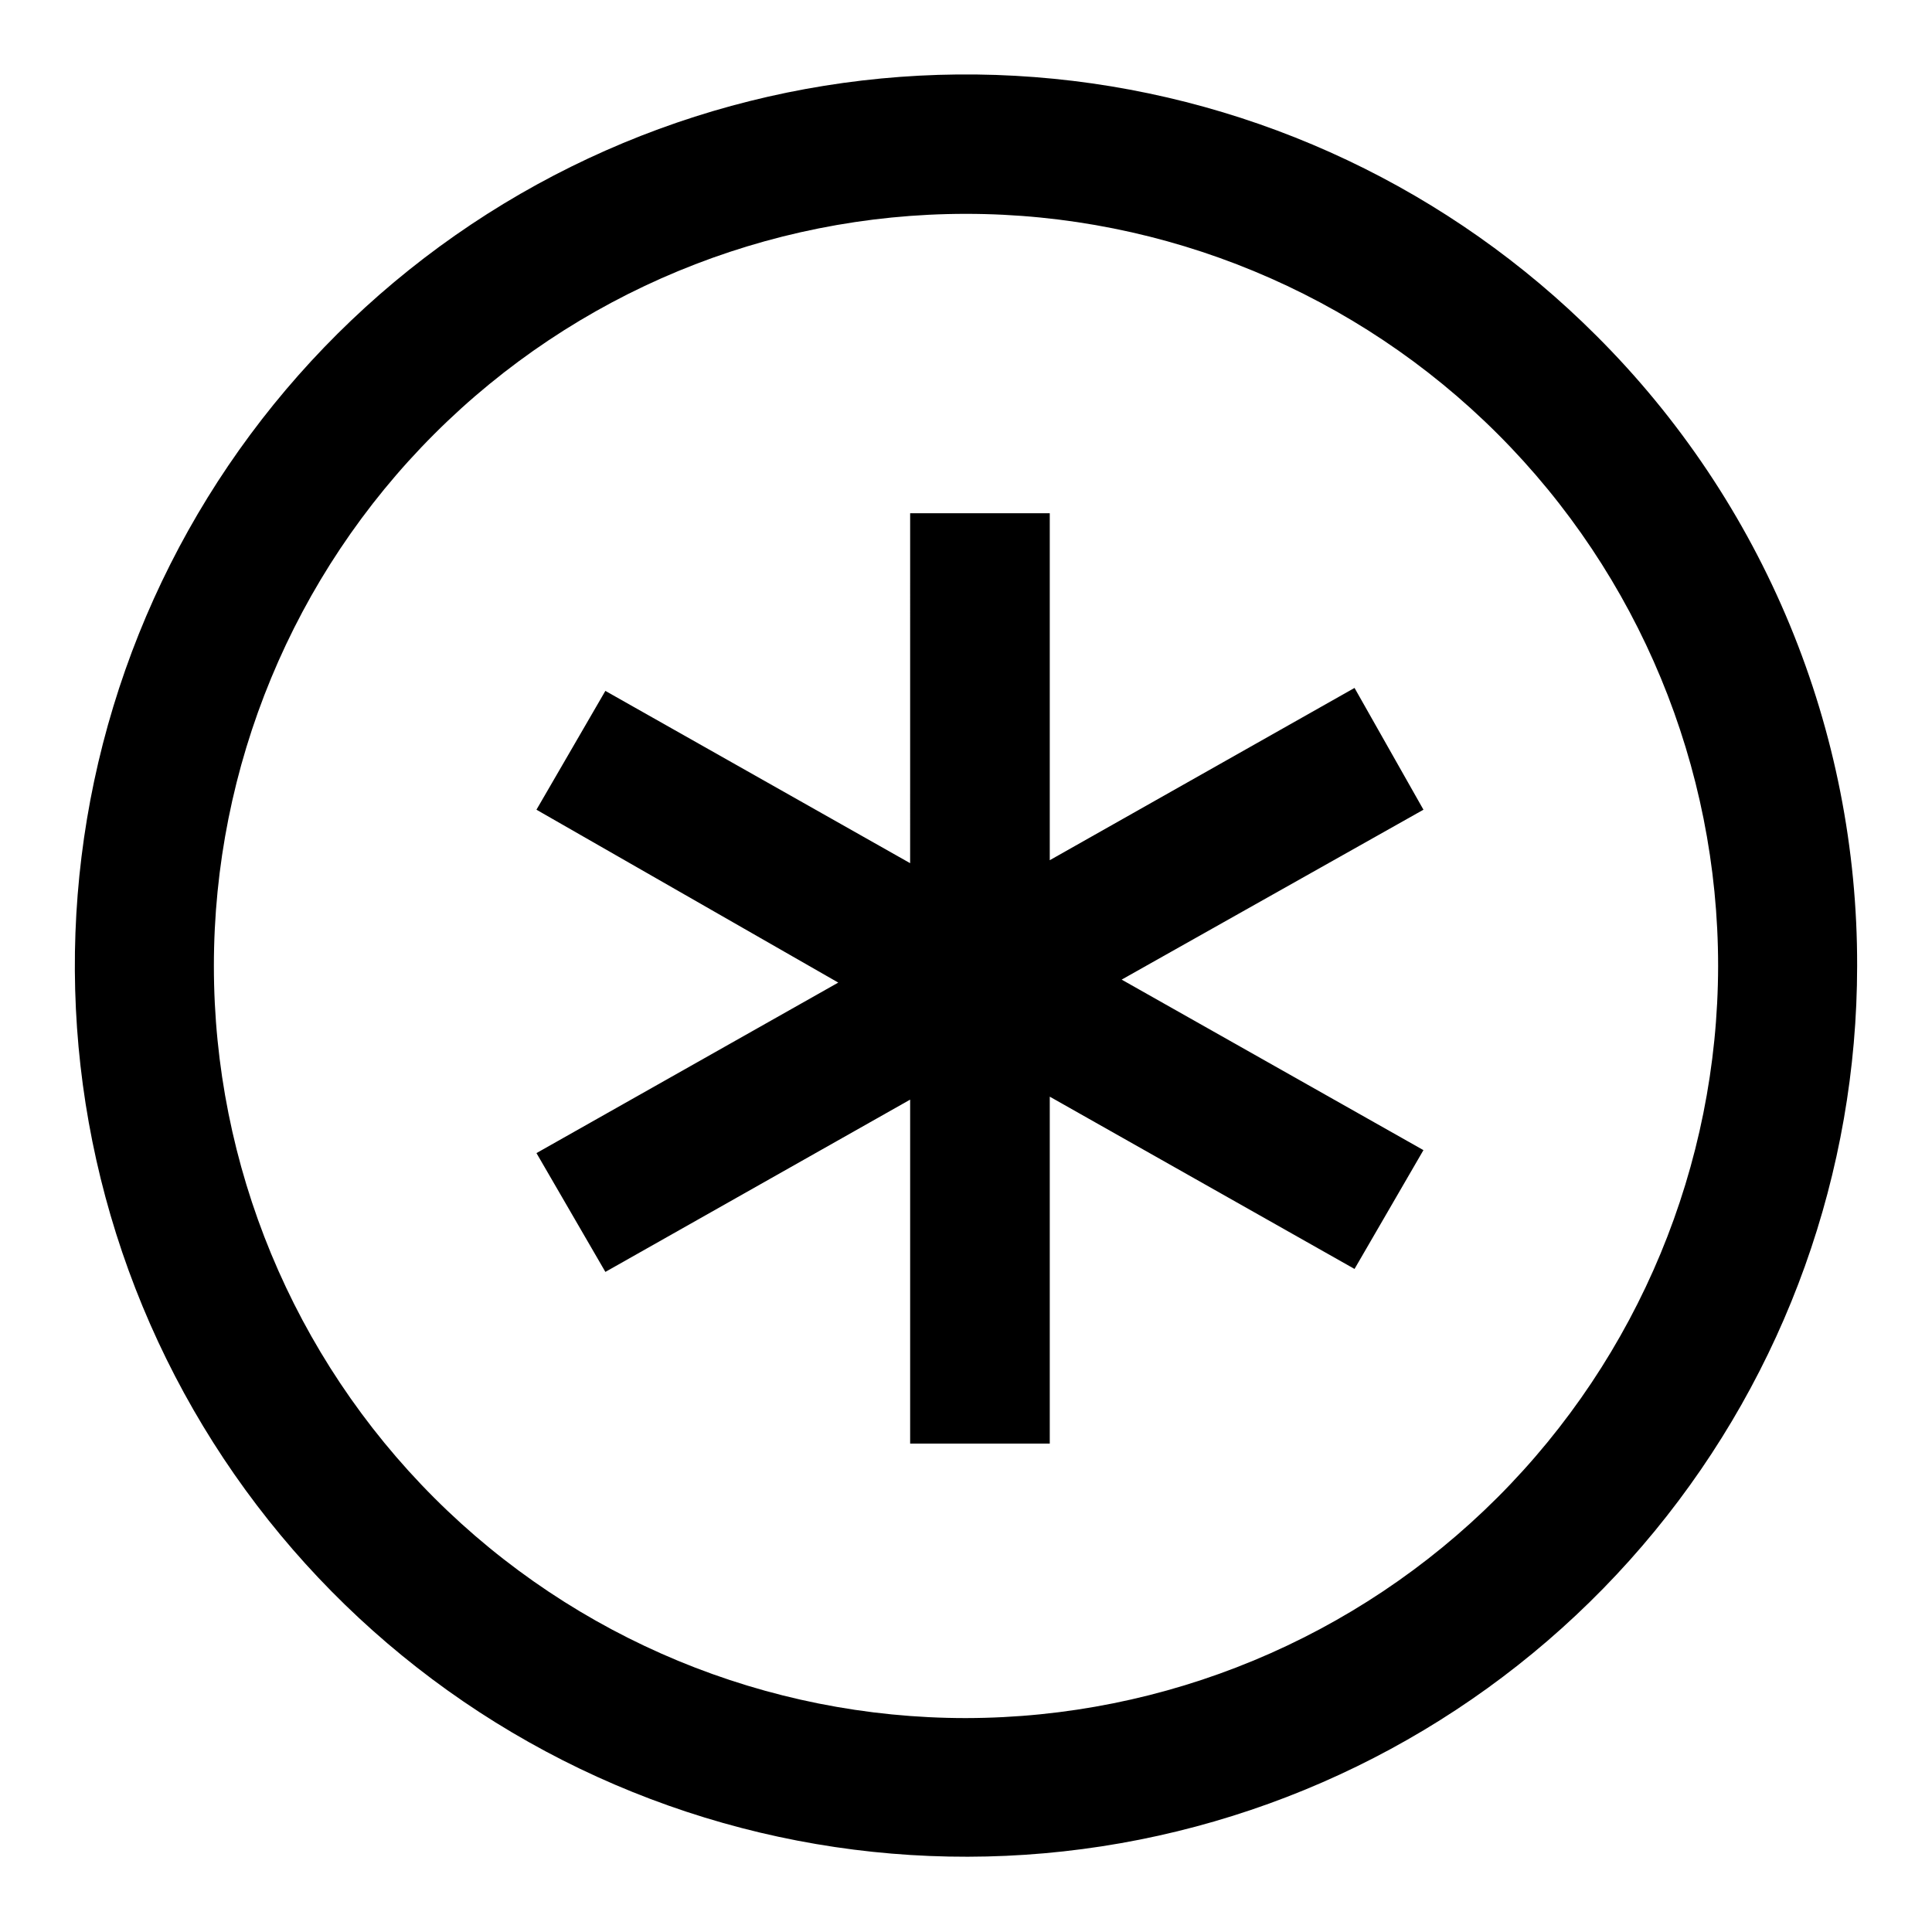
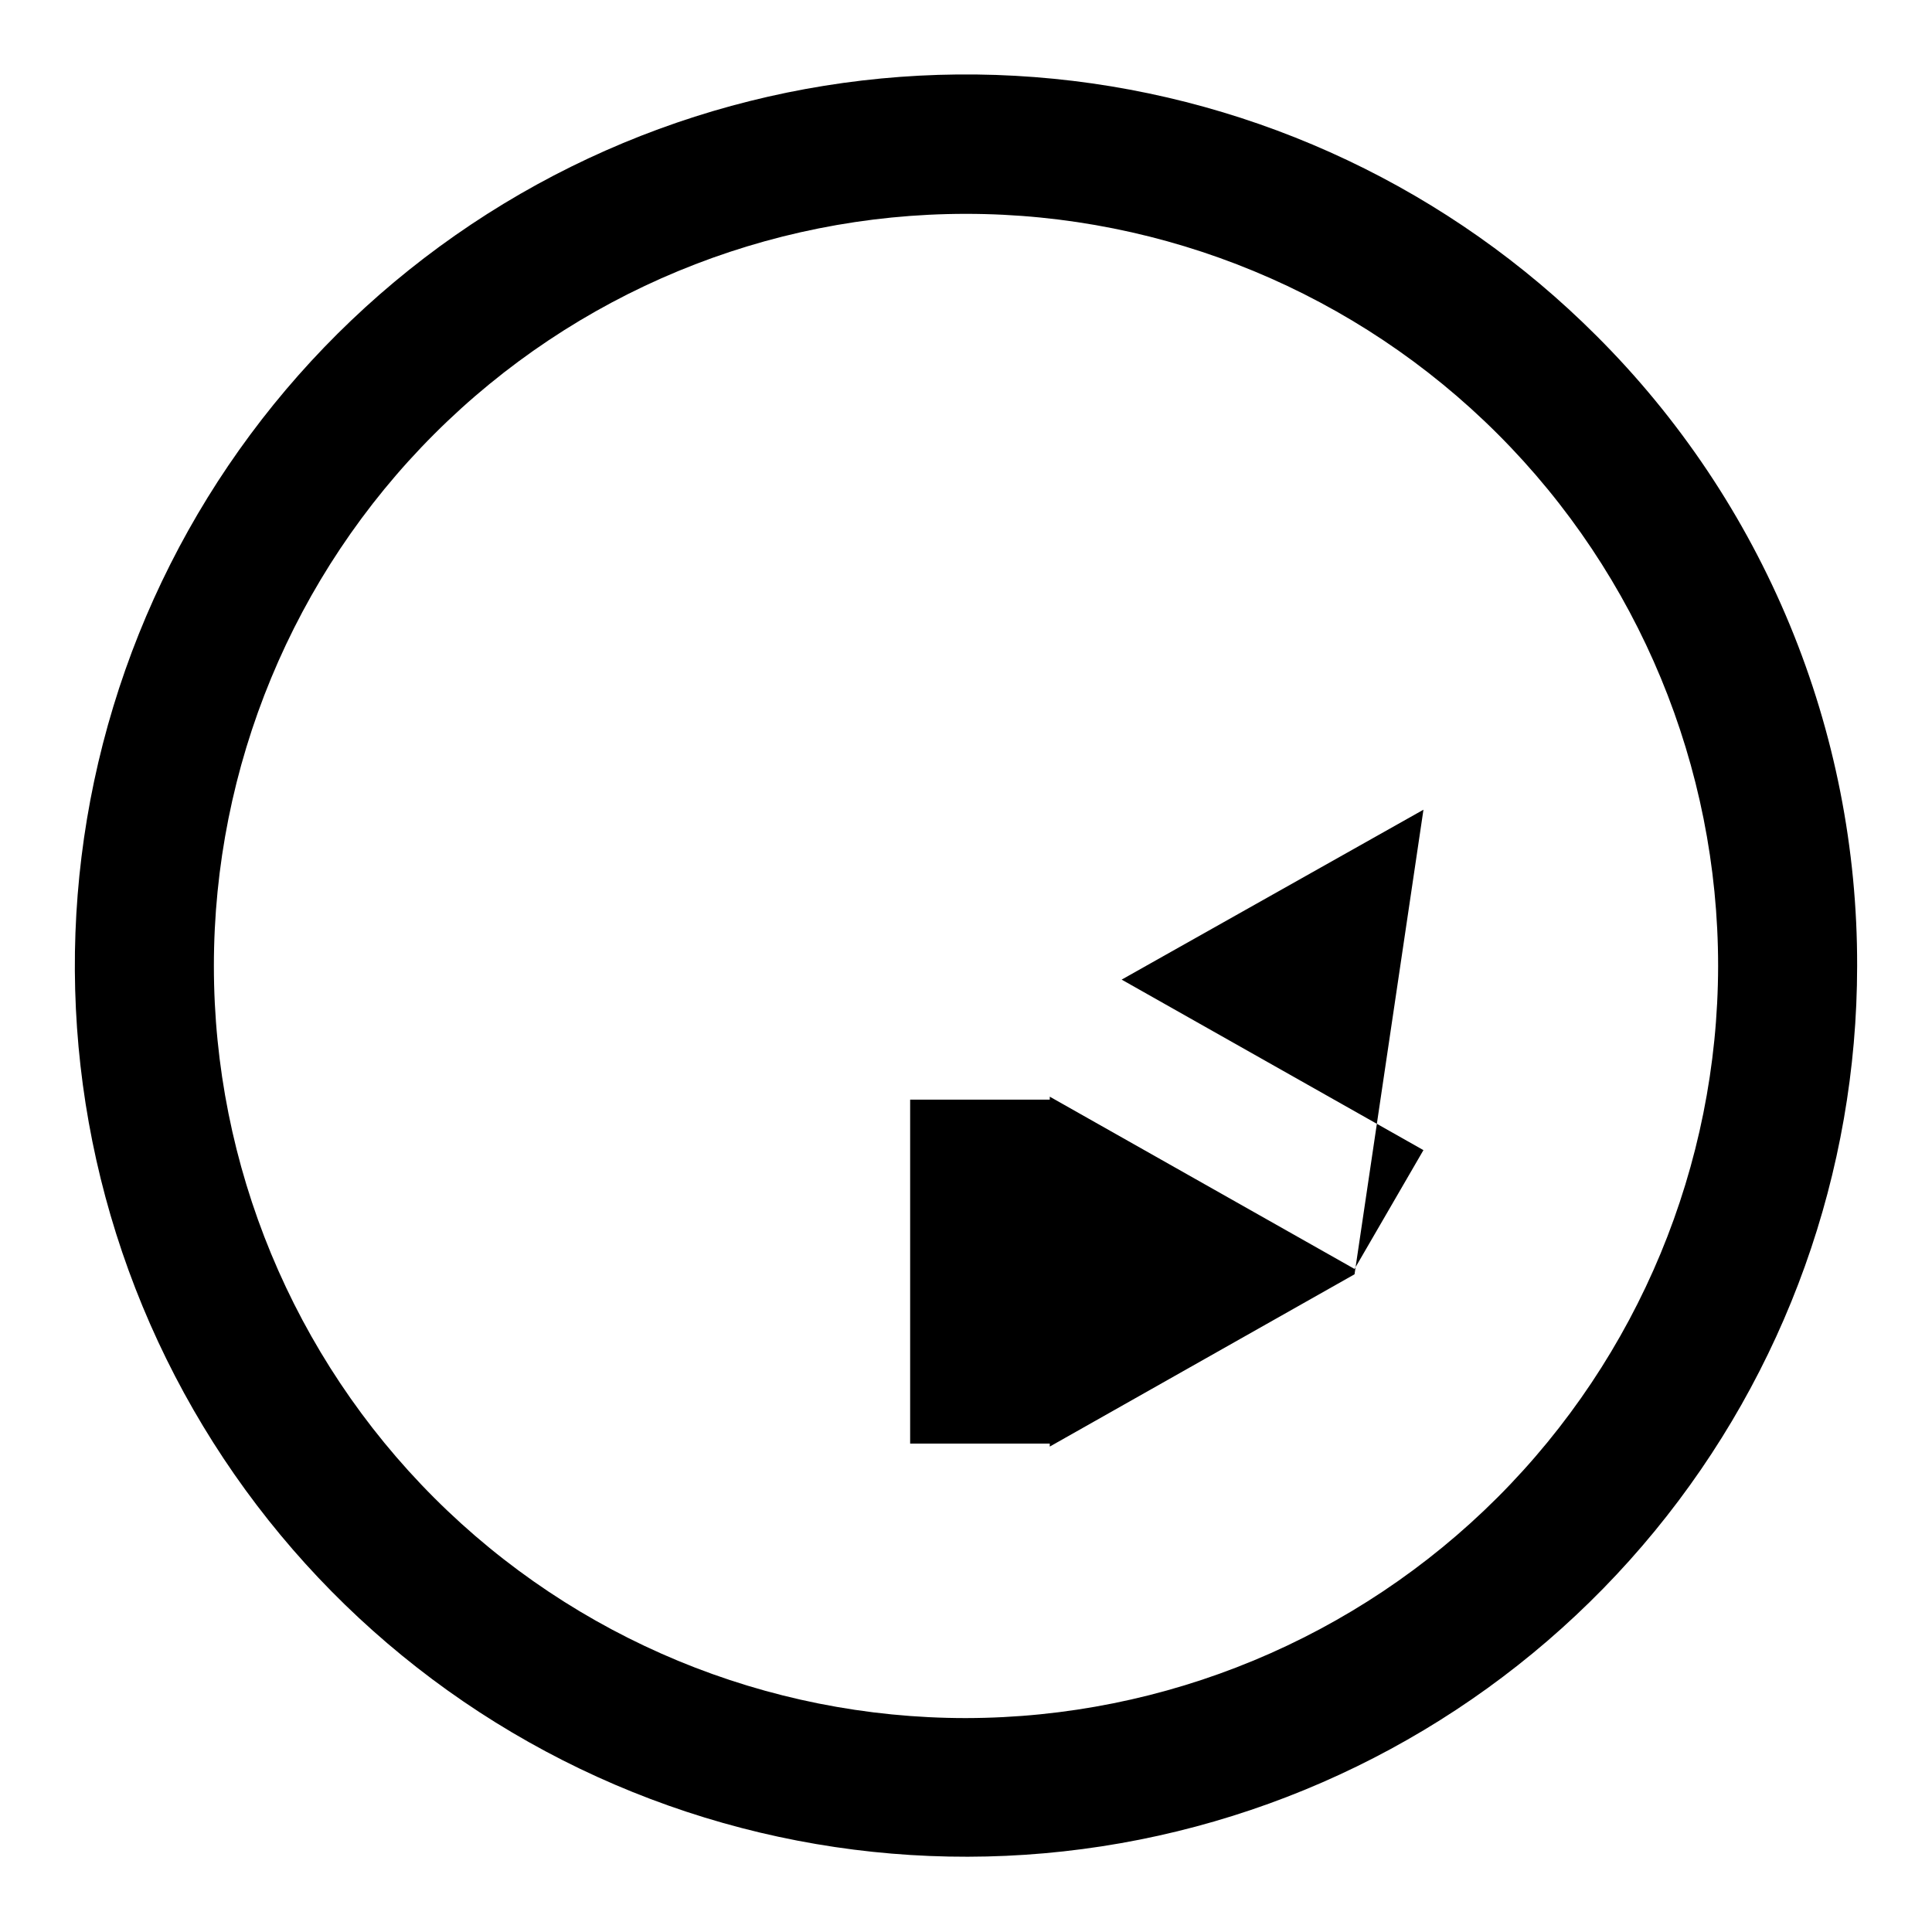
<svg xmlns="http://www.w3.org/2000/svg" fill="#000000" width="800px" height="800px" version="1.1" viewBox="144 144 512 512">
-   <path d="m567.04 232.95c-38.621-38.645-89.445-62.703-143.82-68.078-54.371-5.371-108.93 8.273-154.36 38.609-45.438 30.34-78.953 75.492-94.832 127.77s-13.141 108.44 7.75 158.93c20.887 50.484 58.633 92.164 106.81 117.94 48.172 25.773 103.79 34.051 157.38 23.414 53.59-10.637 101.84-39.527 136.52-81.746 34.68-42.219 53.645-95.156 53.672-149.79 0.074-31.027-5.996-61.766-17.859-90.434-11.863-28.672-29.281-54.707-51.258-76.613zm-167.04 366.36c-52.863 0-103.56-20.996-140.94-58.379-37.379-37.379-58.379-88.074-58.379-140.94s21-103.56 58.379-140.94 88.078-58.379 140.94-58.379 103.56 21 140.94 58.379c37.383 37.379 58.379 88.078 58.379 140.94-0.082 52.836-21.109 103.48-58.469 140.85-37.363 37.359-88.012 58.387-140.85 58.469zm121.23-240.73-79.98 45.027 79.977 45.188-18.262 31.488-80.766-45.656v91.945h-37v-91.16l-80.766 45.656-18.262-31.488 79.98-45.184-79.984-45.816 18.262-31.488 80.766 45.656 0.004-92.73h37v91.945l80.766-45.656z" />
+   <path d="m567.04 232.95c-38.621-38.645-89.445-62.703-143.82-68.078-54.371-5.371-108.93 8.273-154.36 38.609-45.438 30.34-78.953 75.492-94.832 127.77s-13.141 108.44 7.75 158.93c20.887 50.484 58.633 92.164 106.81 117.94 48.172 25.773 103.79 34.051 157.38 23.414 53.59-10.637 101.84-39.527 136.52-81.746 34.68-42.219 53.645-95.156 53.672-149.79 0.074-31.027-5.996-61.766-17.859-90.434-11.863-28.672-29.281-54.707-51.258-76.613zm-167.04 366.36c-52.863 0-103.56-20.996-140.94-58.379-37.379-37.379-58.379-88.074-58.379-140.94s21-103.56 58.379-140.94 88.078-58.379 140.94-58.379 103.56 21 140.94 58.379c37.383 37.379 58.379 88.078 58.379 140.94-0.082 52.836-21.109 103.48-58.469 140.85-37.363 37.359-88.012 58.387-140.85 58.469zm121.23-240.73-79.98 45.027 79.977 45.188-18.262 31.488-80.766-45.656v91.945h-37v-91.16h37v91.945l80.766-45.656z" />
</svg>